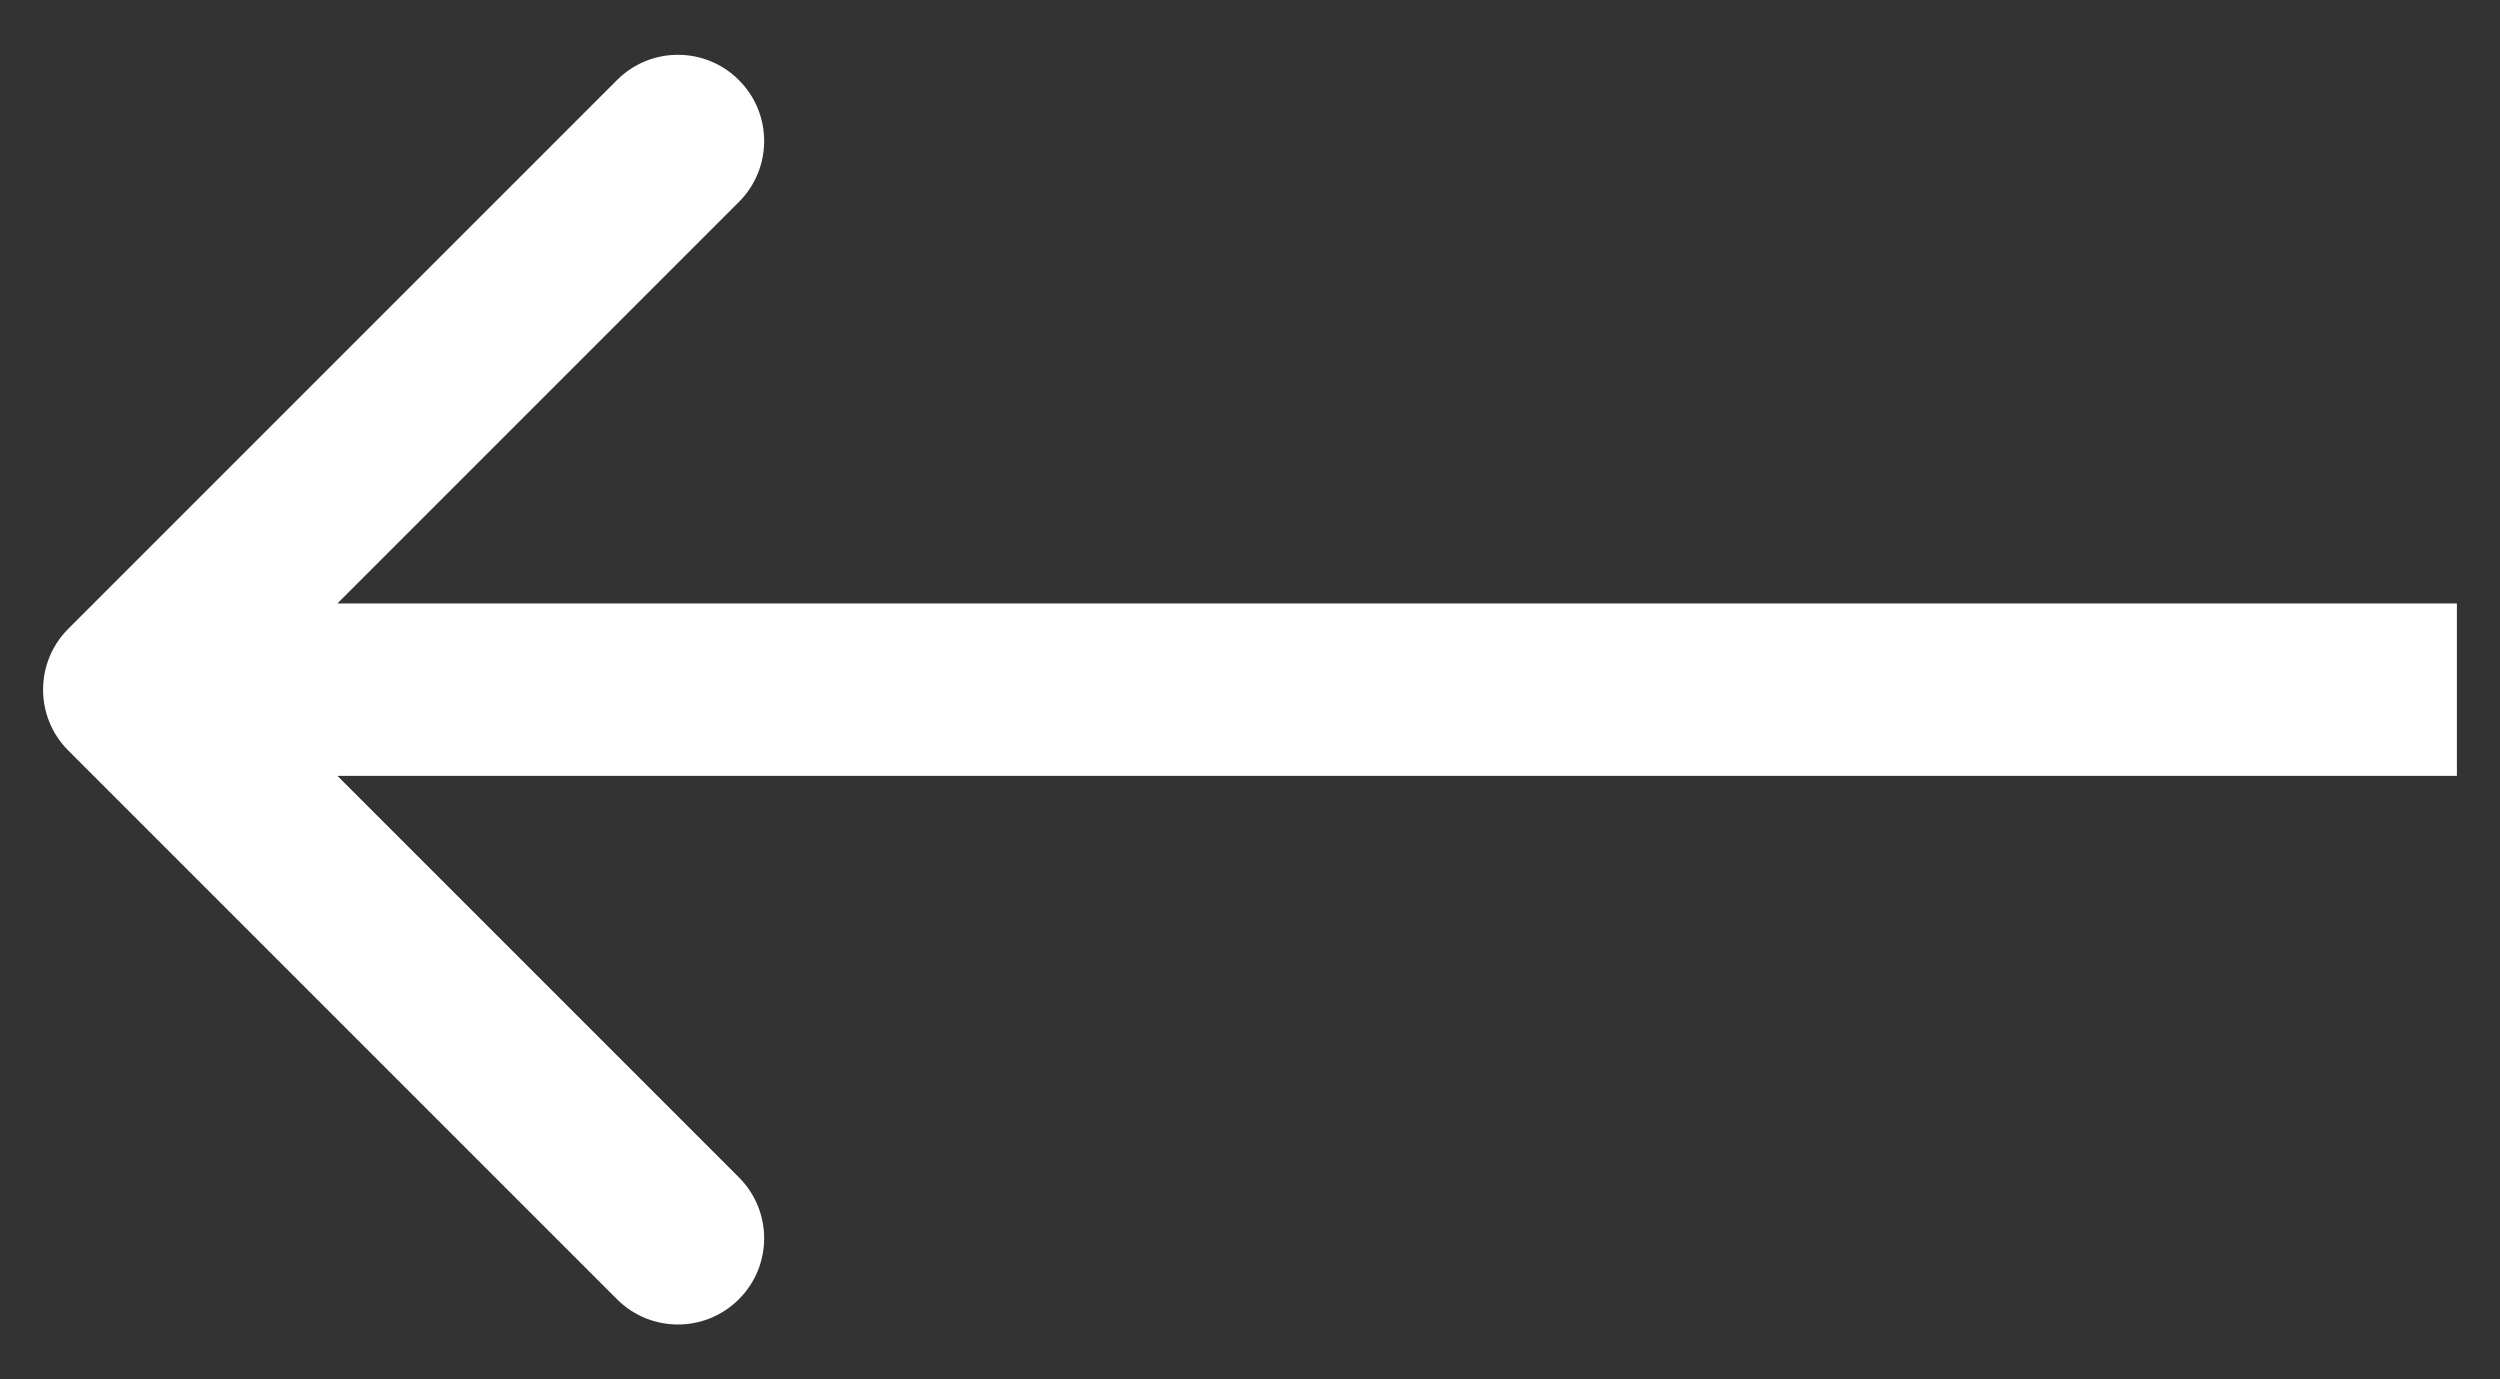
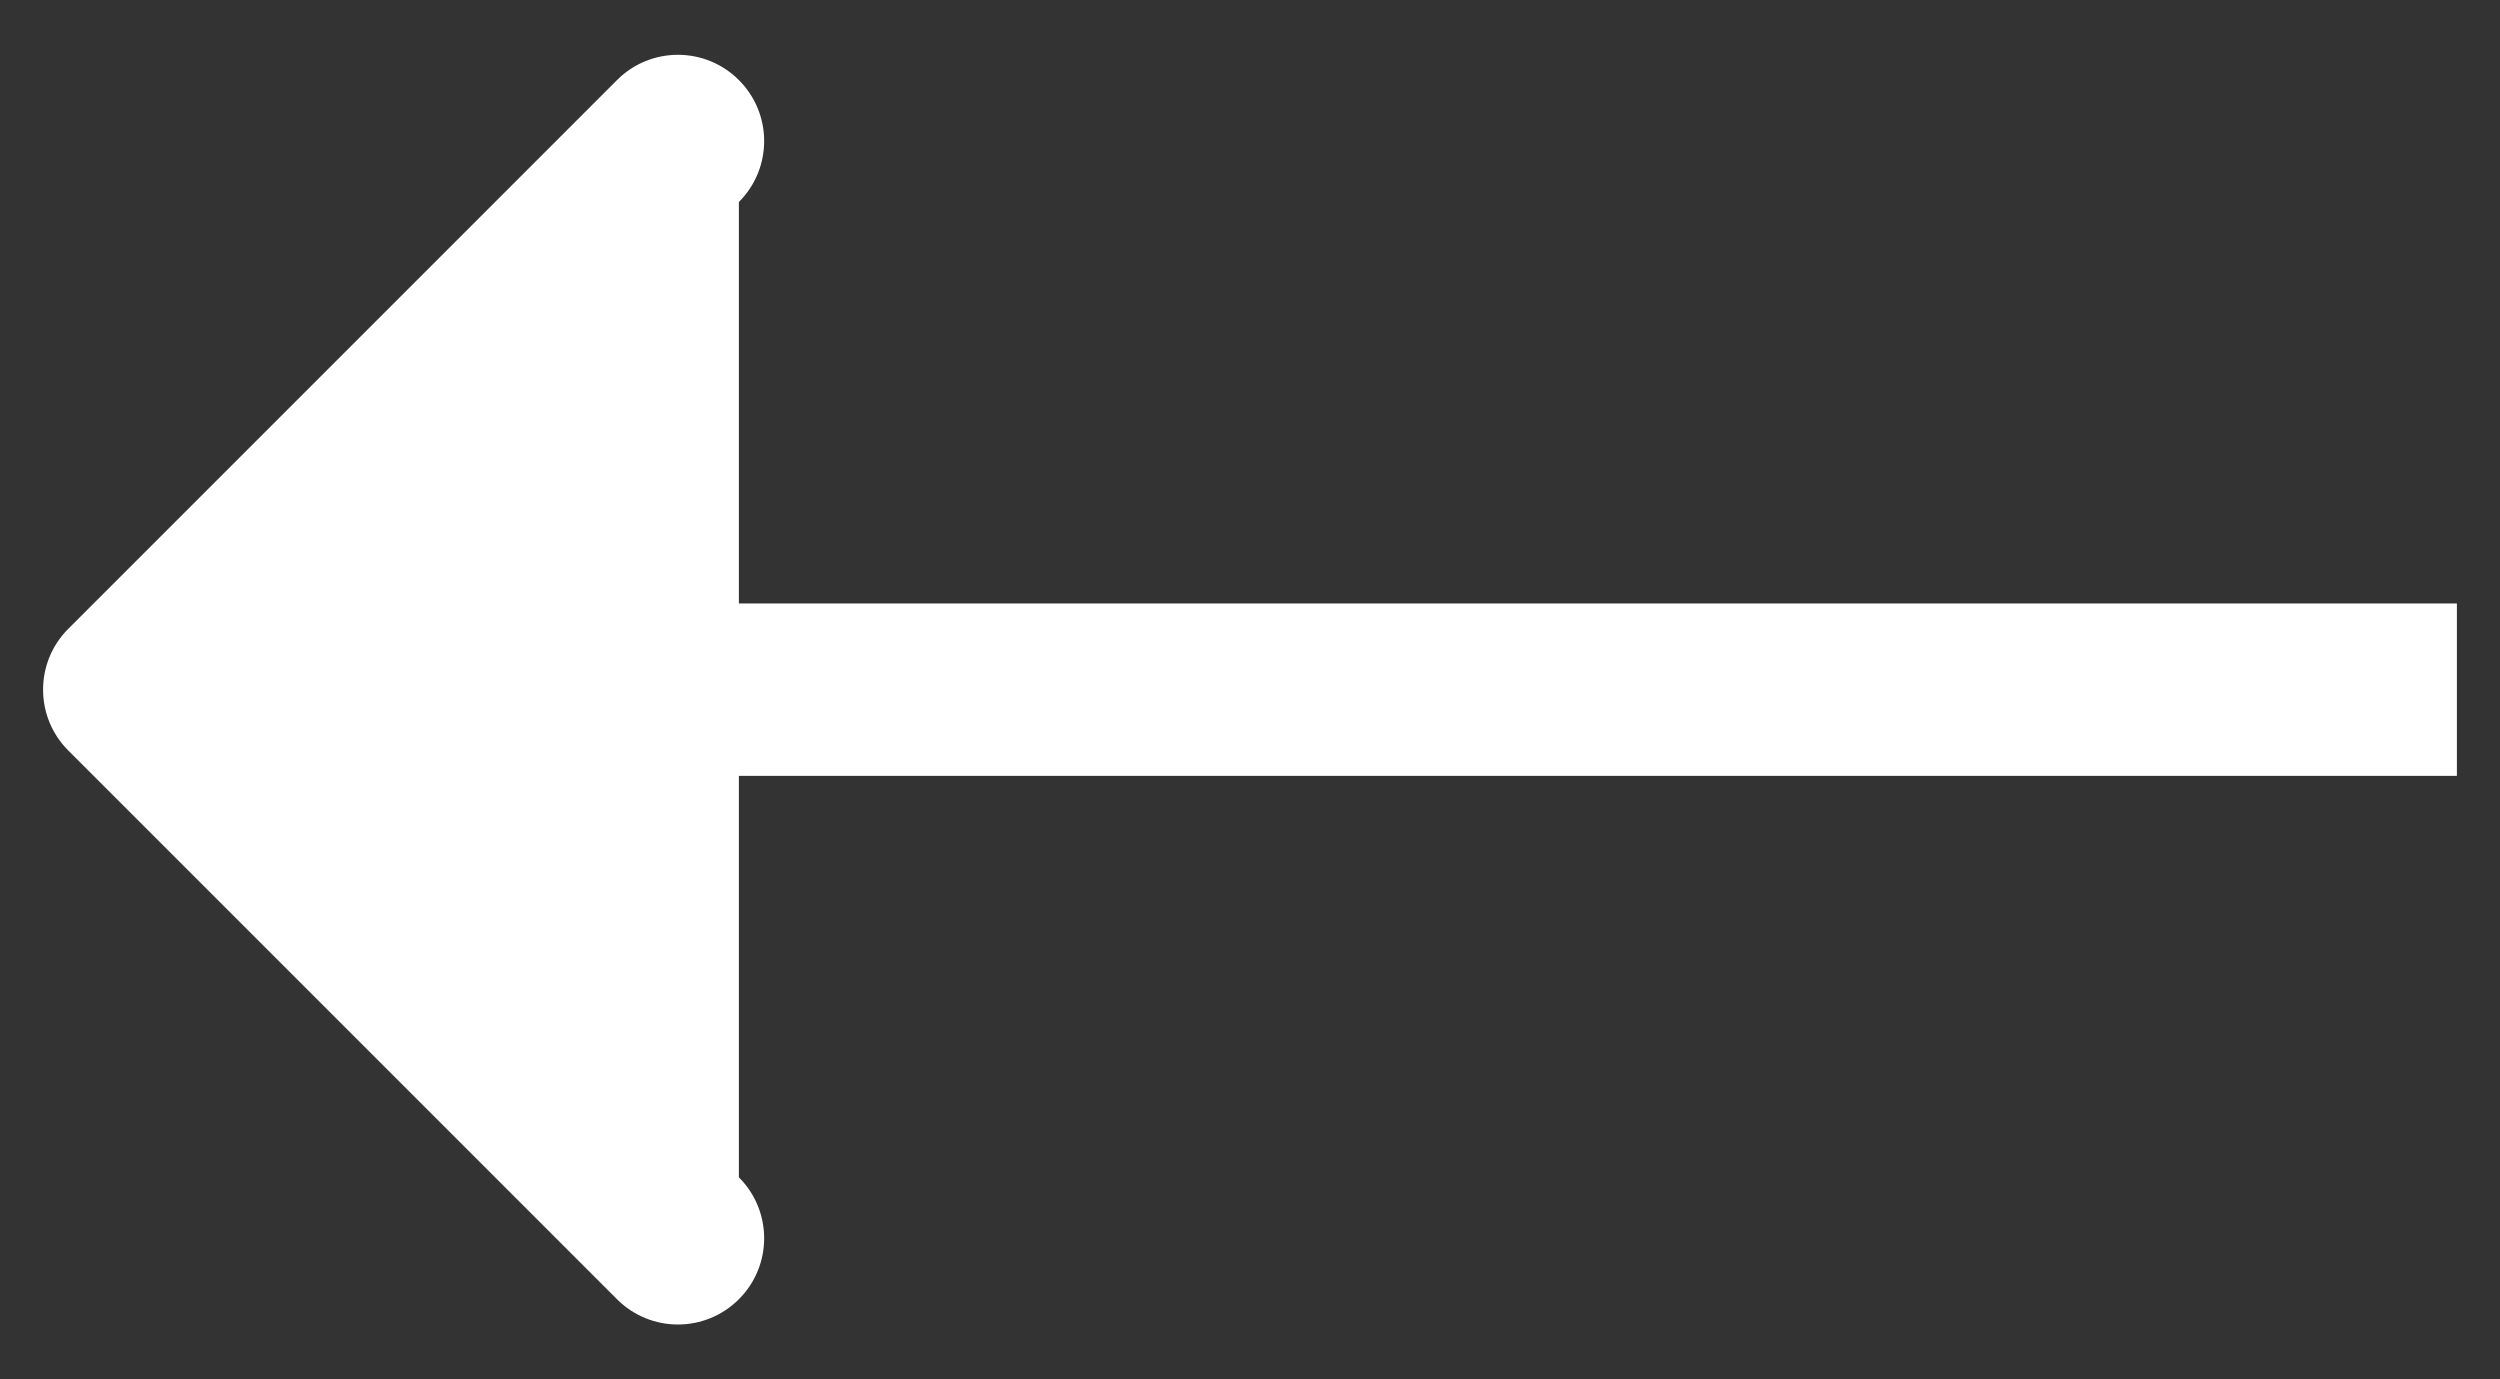
<svg xmlns="http://www.w3.org/2000/svg" width="29" height="16" viewBox="0 0 29 16" fill="none">
  <rect x="0" y="0" width="29" height="16" fill="#333333" stroke="none" />
-   <path d="M0.793 8.707C0.402 8.317 0.402 7.683 0.793 7.293L7.157 0.929C7.547 0.538 8.181 0.538 8.571 0.929C8.962 1.319 8.962 1.953 8.571 2.343L2.914 8L8.571 13.657C8.962 14.047 8.962 14.681 8.571 15.071C8.181 15.462 7.547 15.462 7.157 15.071L0.793 8.707ZM28.5 9H1.5V7H28.5V9Z" fill="white" />
+   <path d="M0.793 8.707C0.402 8.317 0.402 7.683 0.793 7.293L7.157 0.929C7.547 0.538 8.181 0.538 8.571 0.929C8.962 1.319 8.962 1.953 8.571 2.343L8.571 13.657C8.962 14.047 8.962 14.681 8.571 15.071C8.181 15.462 7.547 15.462 7.157 15.071L0.793 8.707ZM28.5 9H1.5V7H28.5V9Z" fill="white" />
</svg>